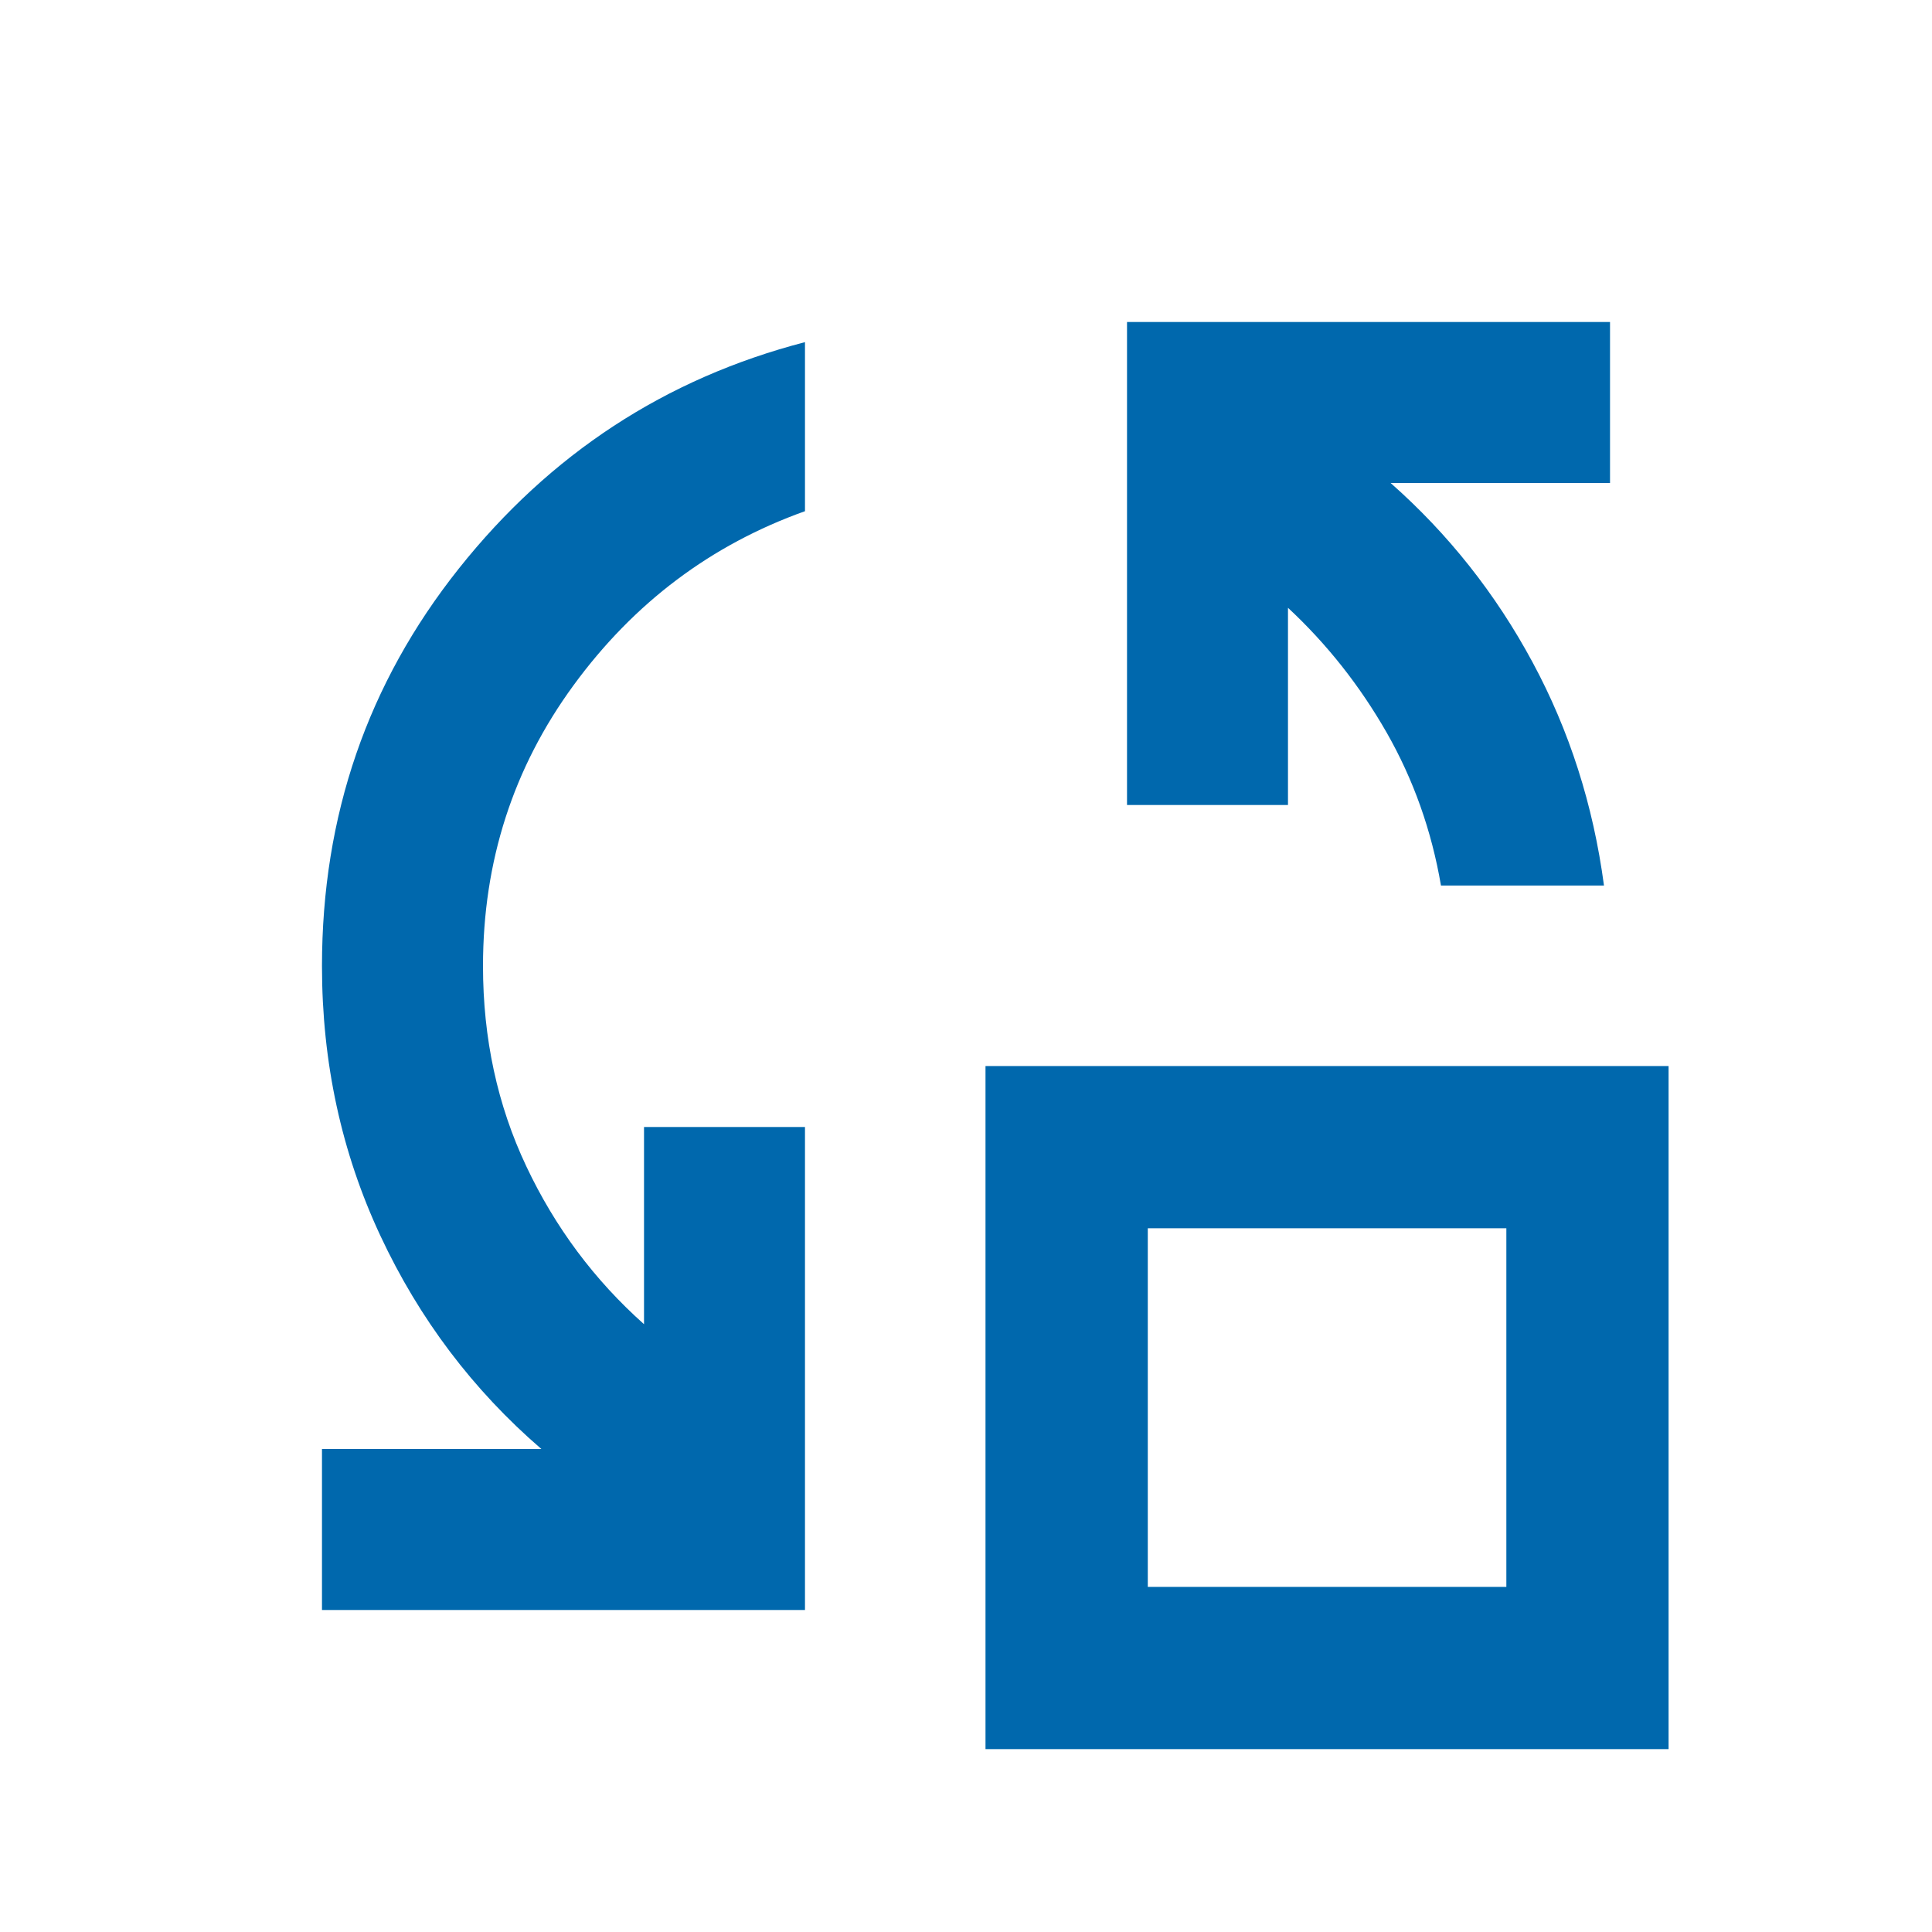
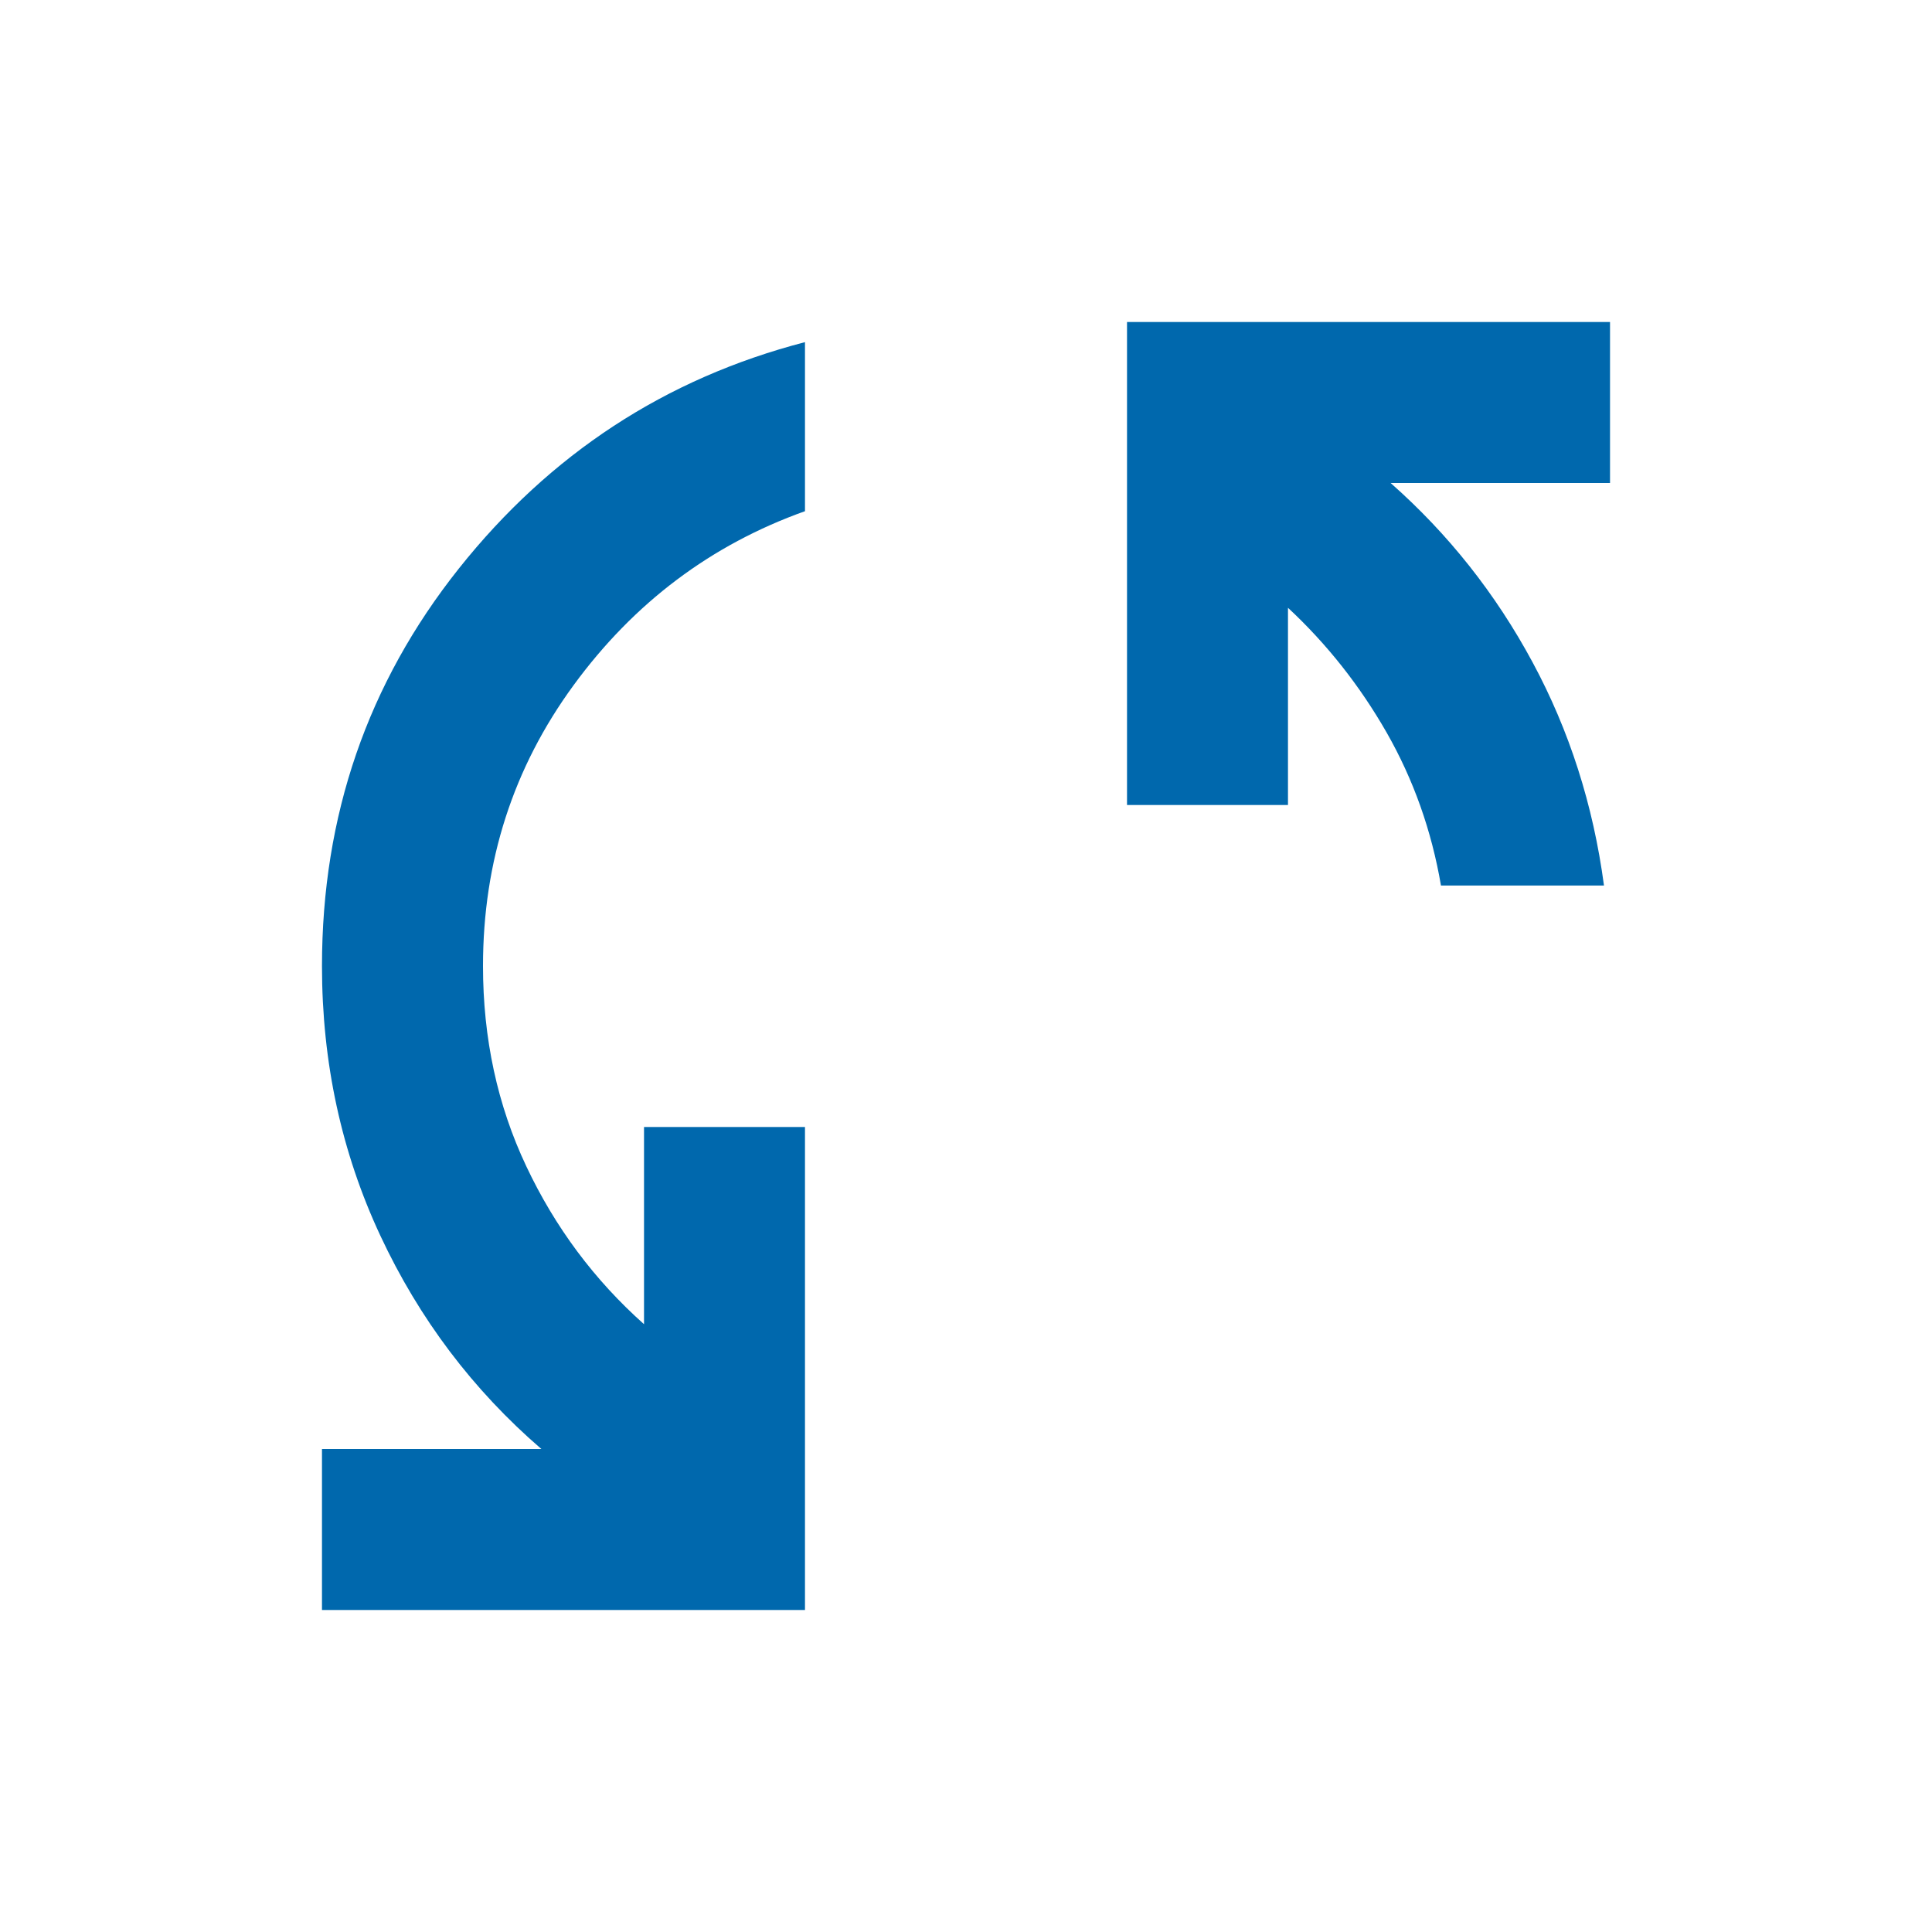
<svg xmlns="http://www.w3.org/2000/svg" width="32" height="32" viewBox="0 0 32 32" fill="none">
  <g clip-path="url(#clip0_133_55)">
    <path d="M23.867 14.667C23.711 13.756 23.411 12.911 22.967 12.133C22.522 11.356 21.978 10.667 21.333 10.067V13.333H18.667V5.333H26.667V8H23.033C23.989 8.844 24.772 9.833 25.383 10.967C25.994 12.1 26.389 13.333 26.567 14.667H23.867ZM5.333 26.667V24H8.967C7.833 23.022 6.944 21.845 6.3 20.467C5.656 19.089 5.333 17.6 5.333 16C5.333 13.511 6.089 11.317 7.6 9.417C9.111 7.517 11.022 6.267 13.333 5.667V8.467C11.778 9.022 10.5 9.983 9.5 11.35C8.5 12.717 8 14.267 8 16C8 17.2 8.239 18.306 8.717 19.317C9.194 20.328 9.844 21.2 10.667 21.933V18.667H13.333V26.667H5.333Z" fill="#0068AD" />
-     <path d="M27.637 28.971H16.323V17.657H27.637V28.971ZM24.95 26.284L24.95 20.344L19.011 20.344V26.284L24.95 26.284Z" fill="#0068AD" />
  </g>
  <defs>
    <clipPath id="clip0_133_55">
      <rect width="32" height="32" fill="white" />
    </clipPath>
  </defs>
</svg>